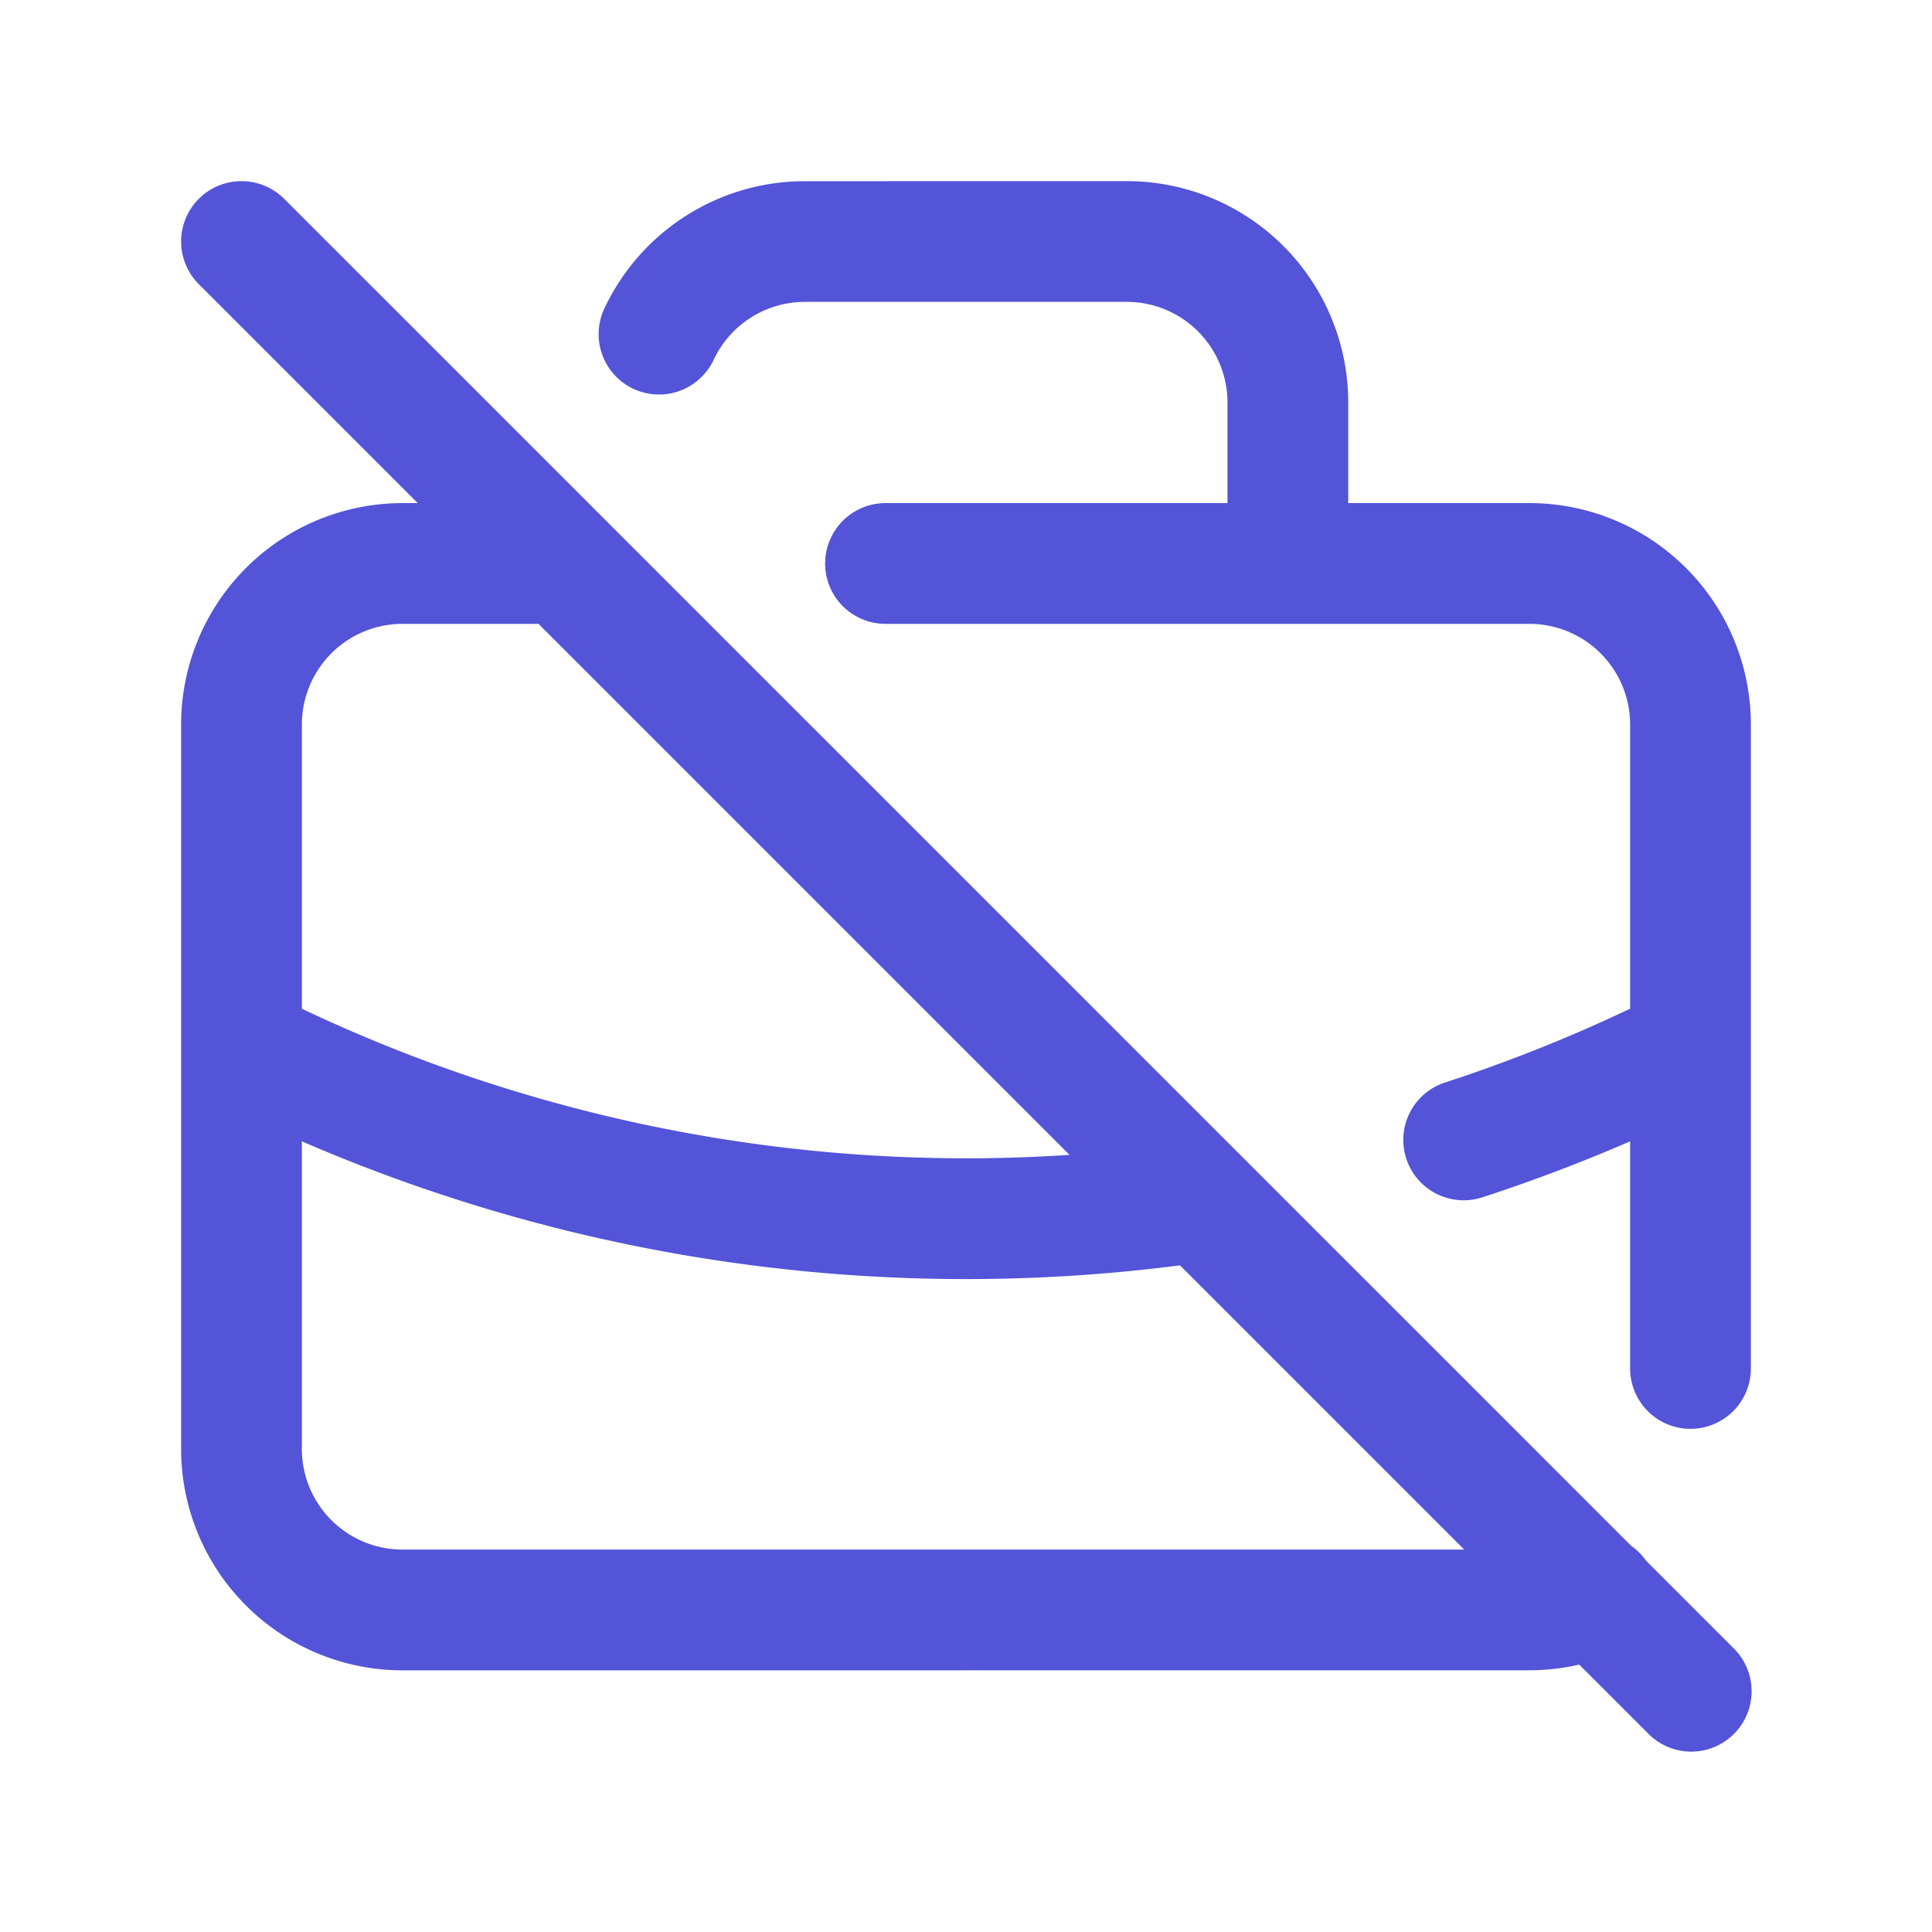
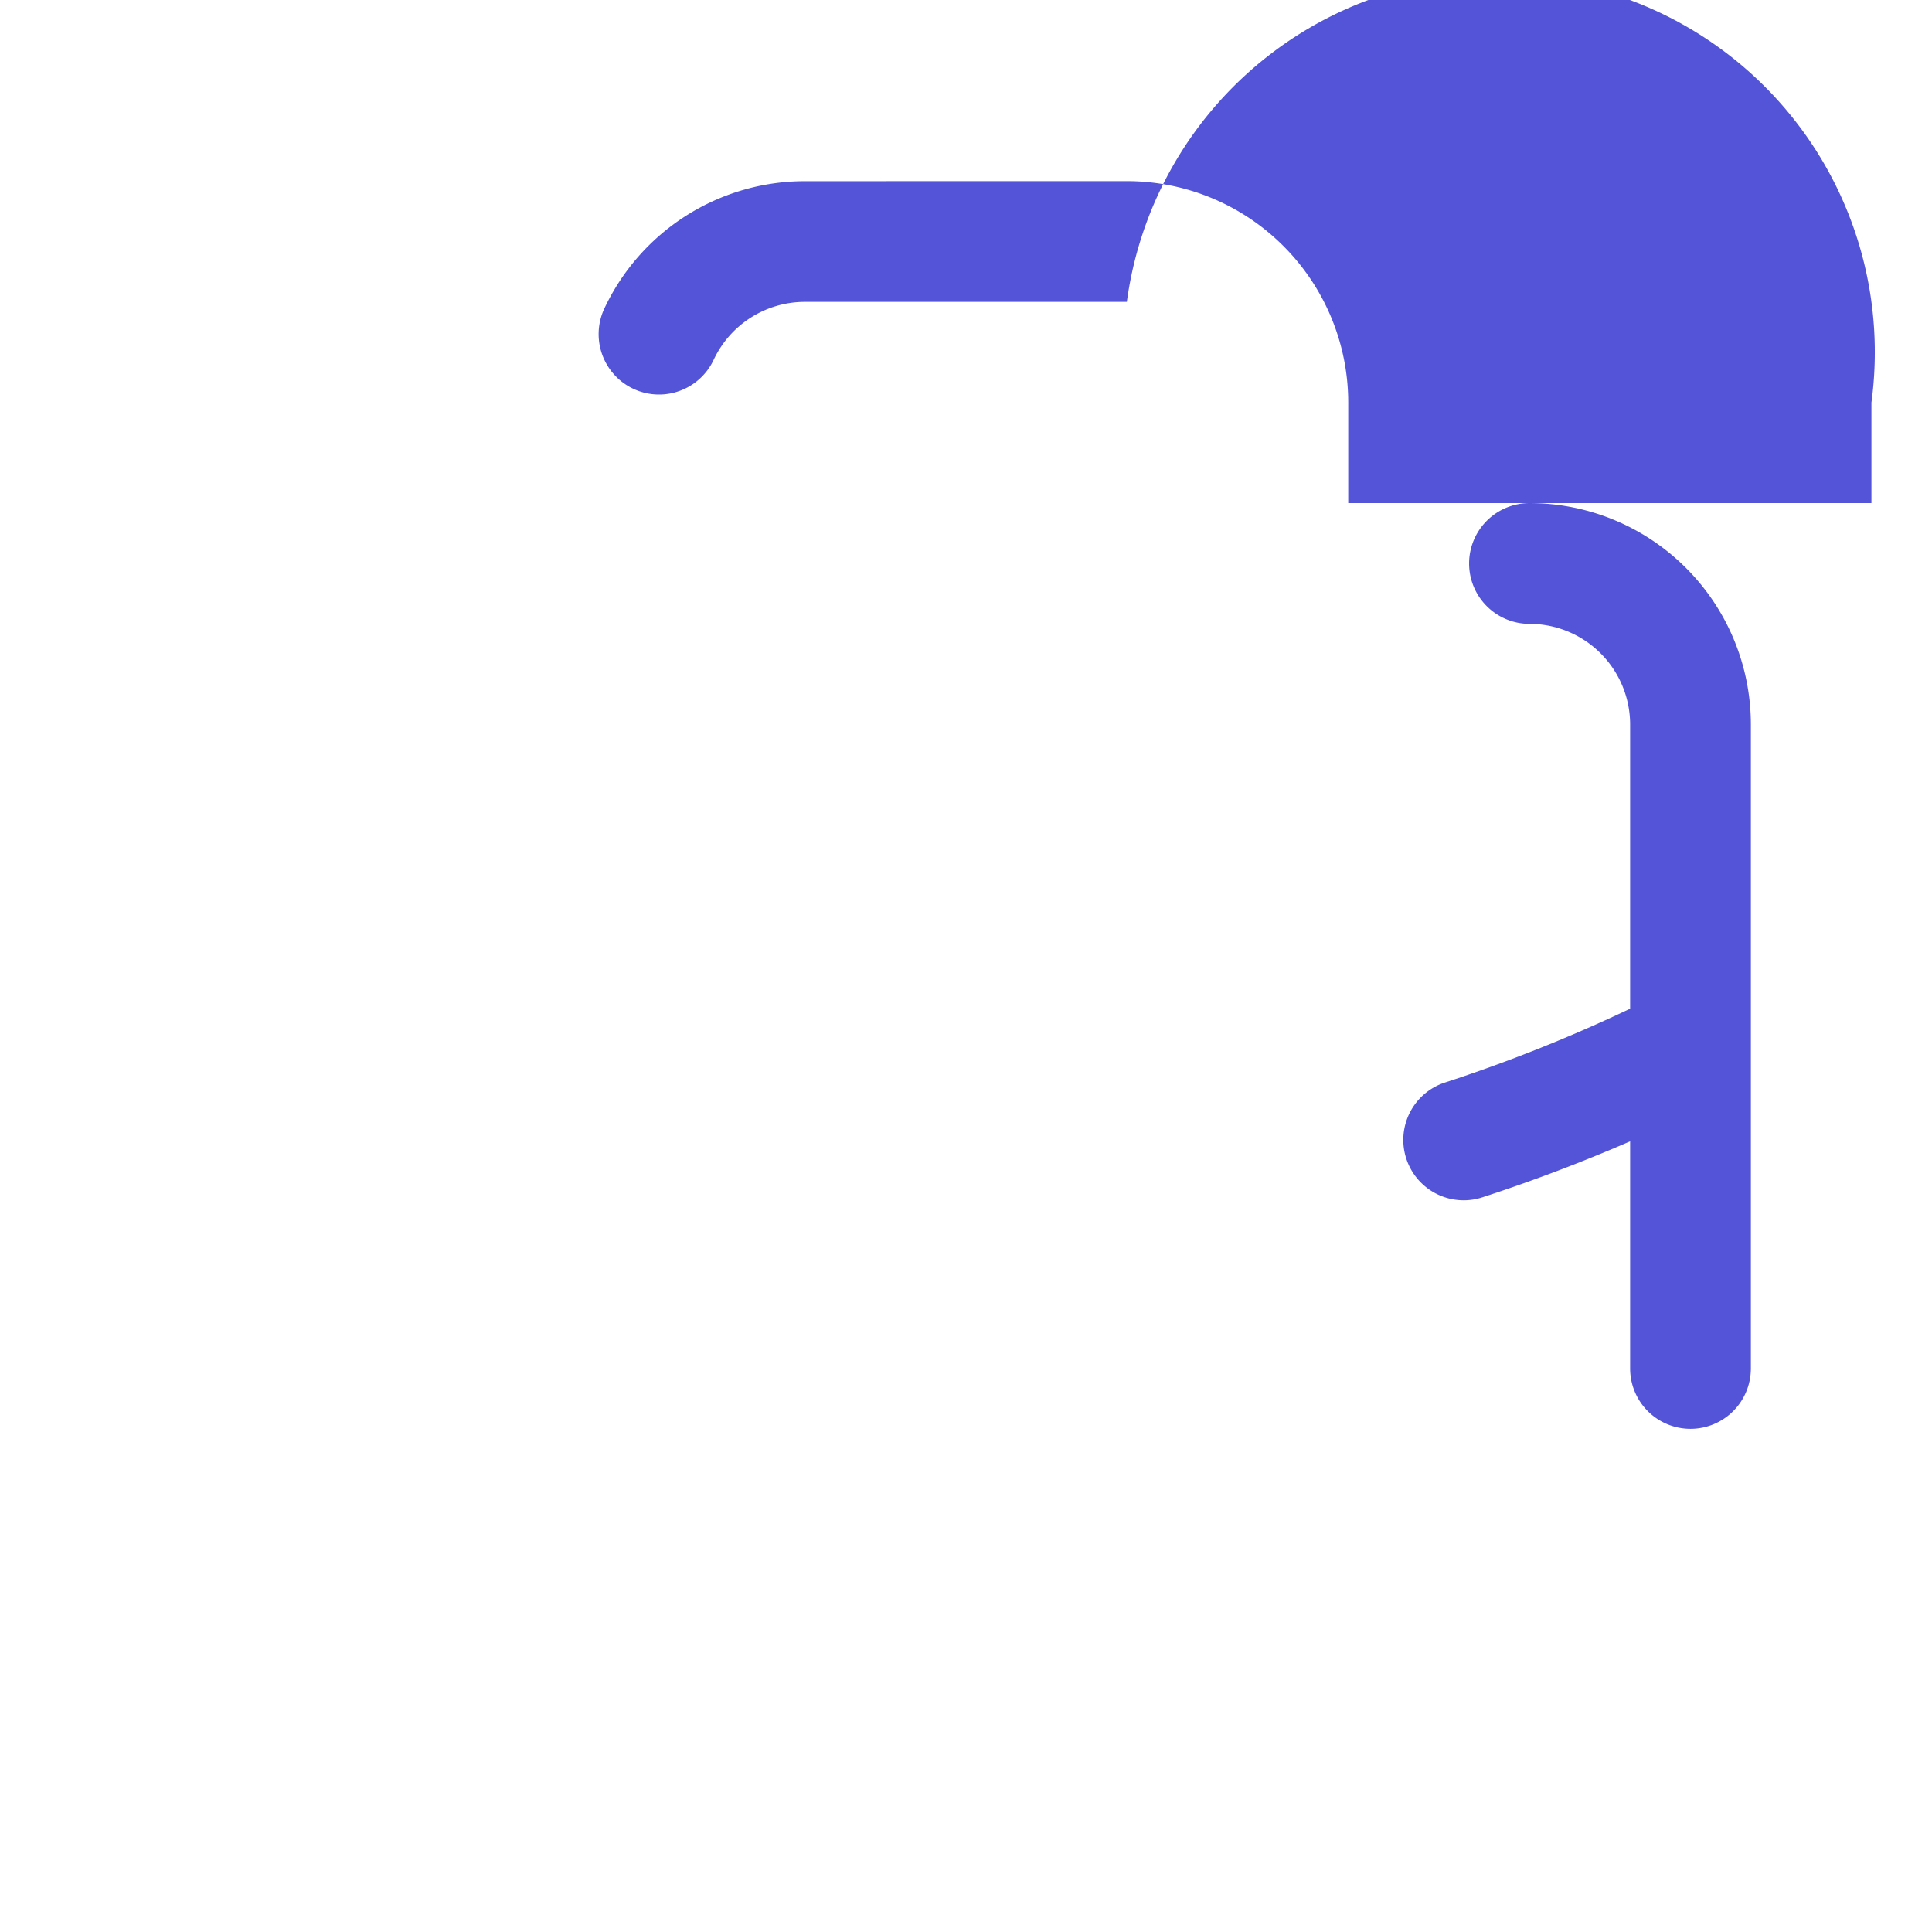
<svg xmlns="http://www.w3.org/2000/svg" width="32" height="32" fill="none" viewBox="0 0 32 32">
-   <path fill="#5354D8" fill-rule="evenodd" d="M3.293 3.293a1 1 0 0 1 1.414 0L27.02 25.606a.993.993 0 0 1 .243.243l1.444 1.444a1 1 0 1 1-1.414 1.414l-1.136-1.136c-.27.062-.546.094-.824.094l-18.666.001A3.667 3.667 0 0 1 3 24V12a3.668 3.668 0 0 1 3.667-3.667h.252L3.293 4.707a1 1 0 0 1 0-1.414ZM5 24a1.667 1.667 0 0 0 1.667 1.666h17.585l-4.708-4.708A27.666 27.666 0 0 1 5 18.904V24Zm1.667-13.667A1.668 1.668 0 0 0 5 12v4.708a25.666 25.666 0 0 0 12.715 2.42l-8.796-8.795H6.667Z" clip-rule="evenodd" />
-   <path fill="#5354D8" d="M18.664 3a3.668 3.668 0 0 1 3.667 3.667v1.666h3.002A3.668 3.668 0 0 1 29 12v10.666a1 1 0 1 1-2 0v-3.762c-.807.35-1.63.662-2.468.934a1 1 0 0 1-.617-1.902A25.657 25.657 0 0 0 27 16.707V12a1.668 1.668 0 0 0-1.667-1.667H14.667a1 1 0 1 1 0-2h5.664V6.667A1.668 1.668 0 0 0 18.664 5h-5.333a1.669 1.669 0 0 0-1.513.965 1 1 0 0 1-1.814-.842 3.669 3.669 0 0 1 3.327-2.122L18.664 3Z" />
+   <path fill="#5354D8" d="M18.664 3a3.668 3.668 0 0 1 3.667 3.667v1.666h3.002A3.668 3.668 0 0 1 29 12v10.666a1 1 0 1 1-2 0v-3.762c-.807.35-1.63.662-2.468.934a1 1 0 0 1-.617-1.902A25.657 25.657 0 0 0 27 16.707V12a1.668 1.668 0 0 0-1.667-1.667a1 1 0 1 1 0-2h5.664V6.667A1.668 1.668 0 0 0 18.664 5h-5.333a1.669 1.669 0 0 0-1.513.965 1 1 0 0 1-1.814-.842 3.669 3.669 0 0 1 3.327-2.122L18.664 3Z" />
</svg>